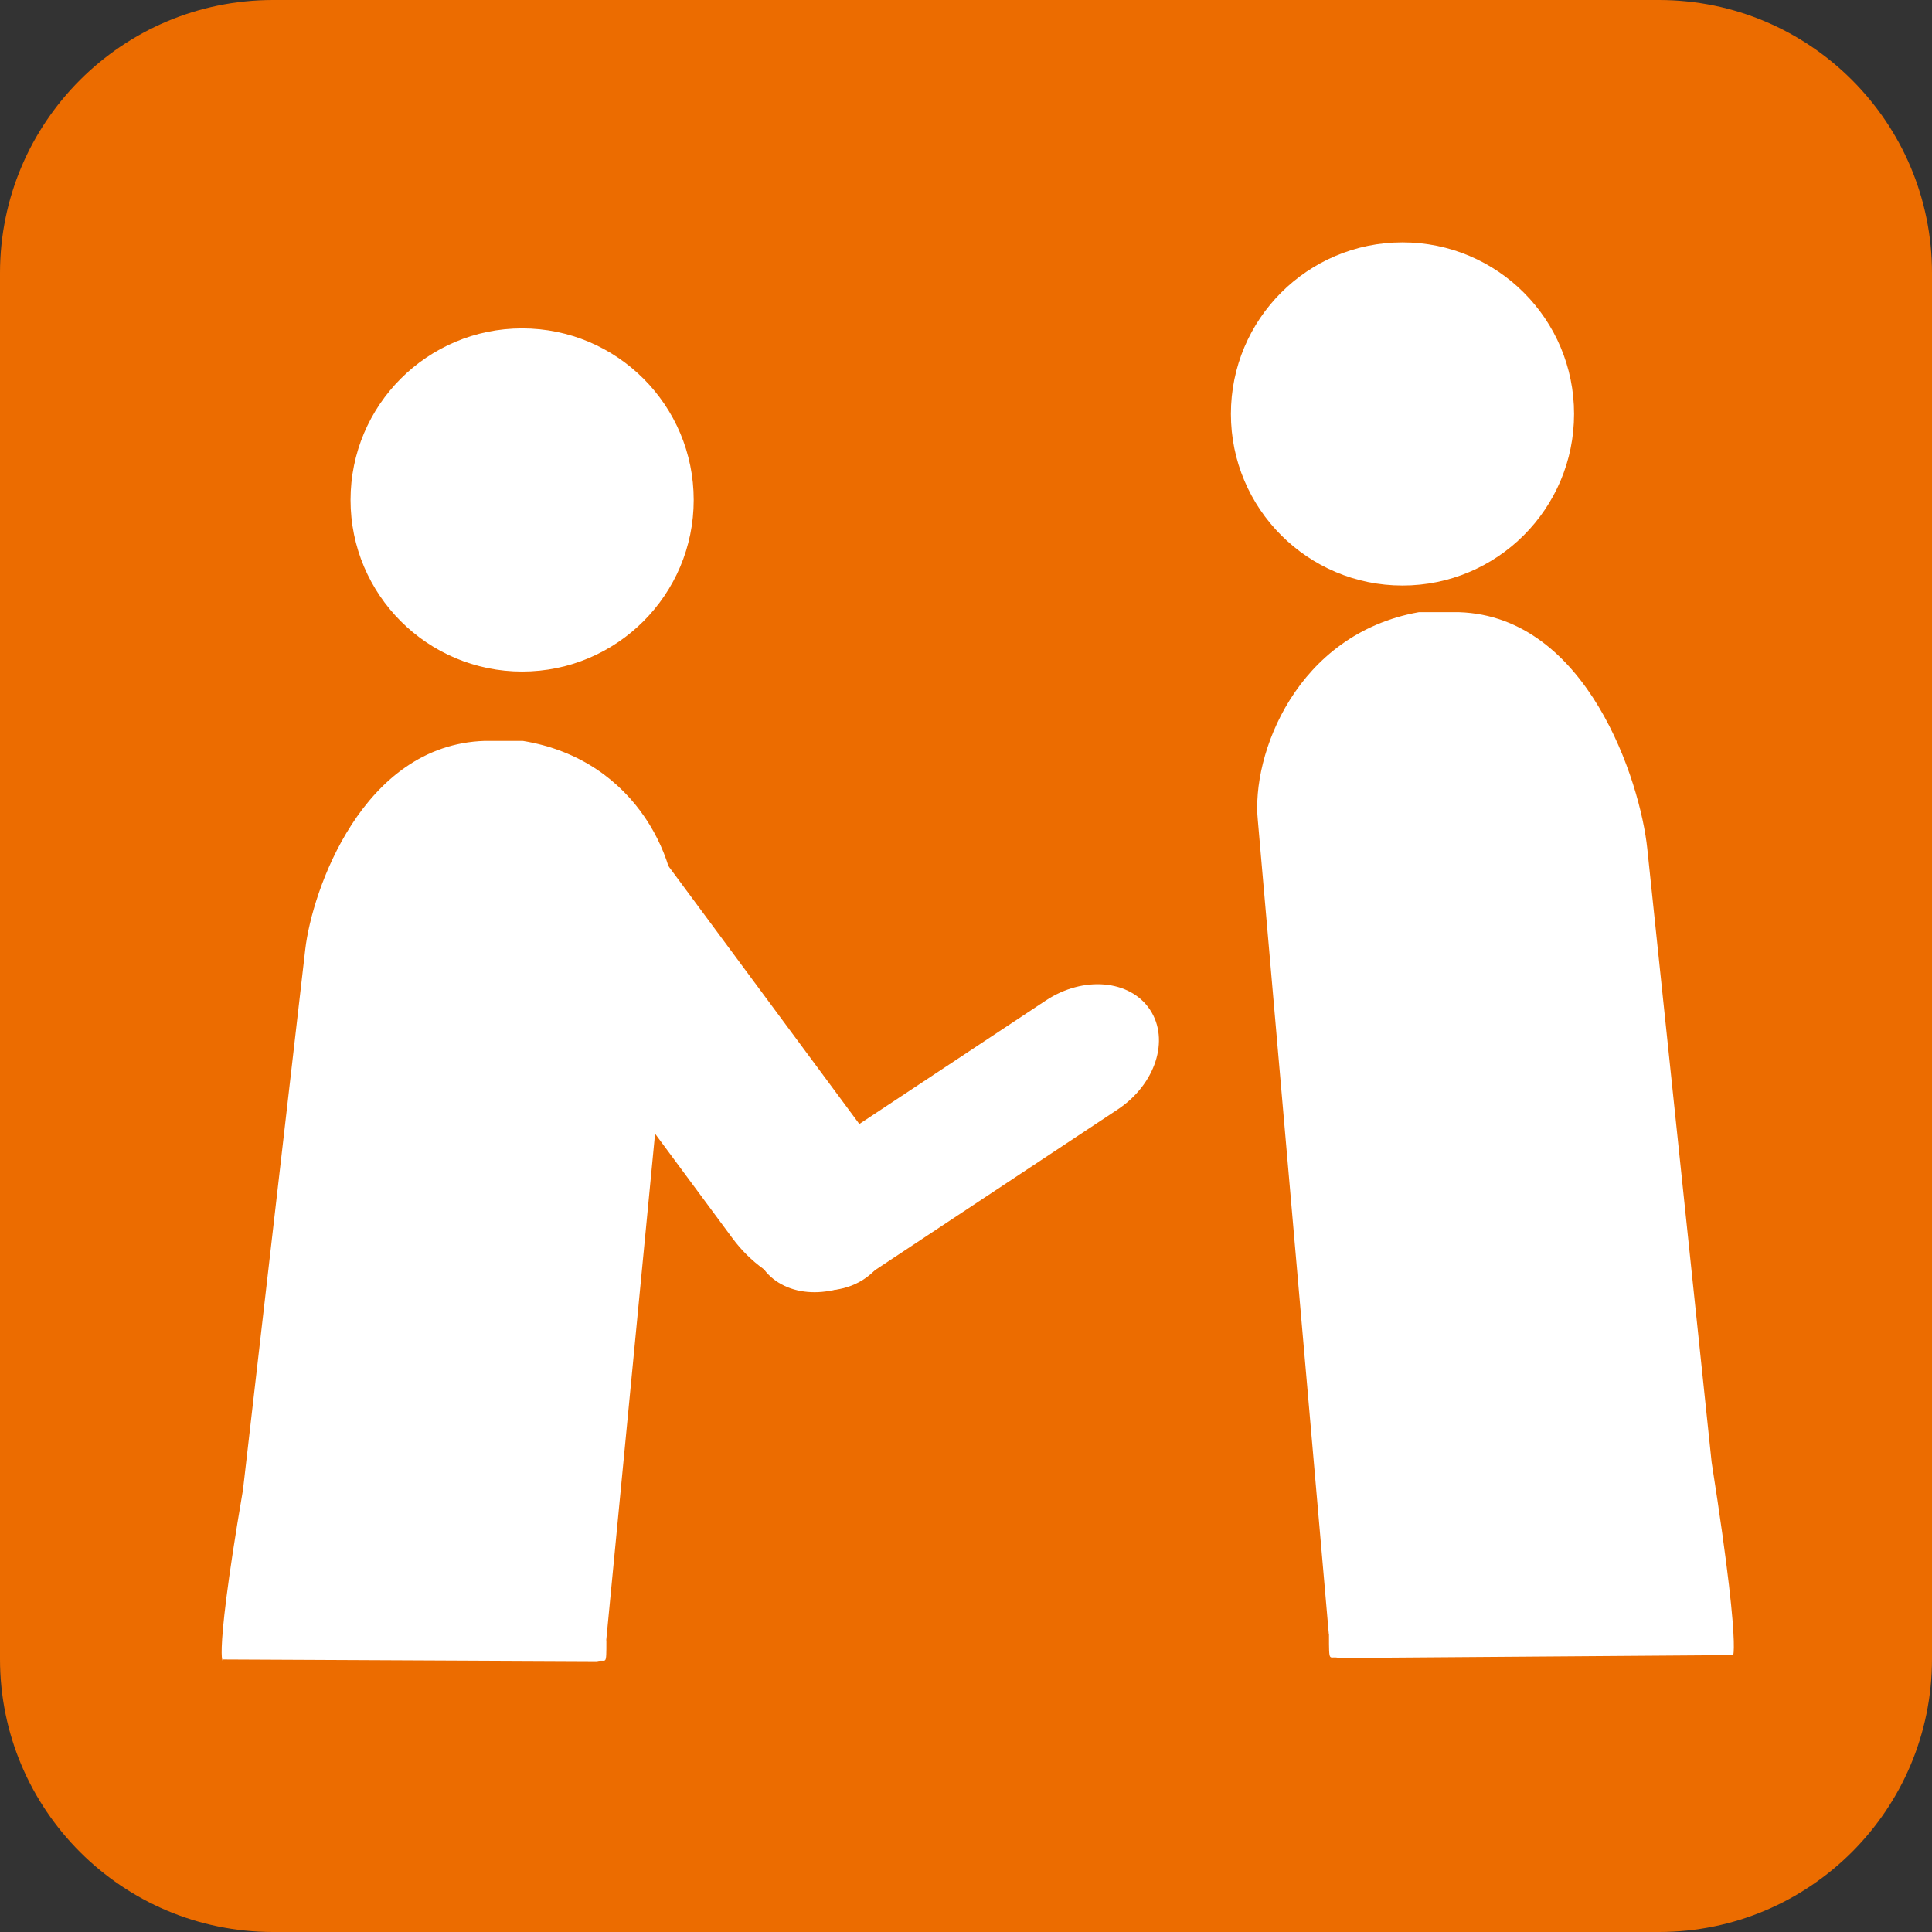
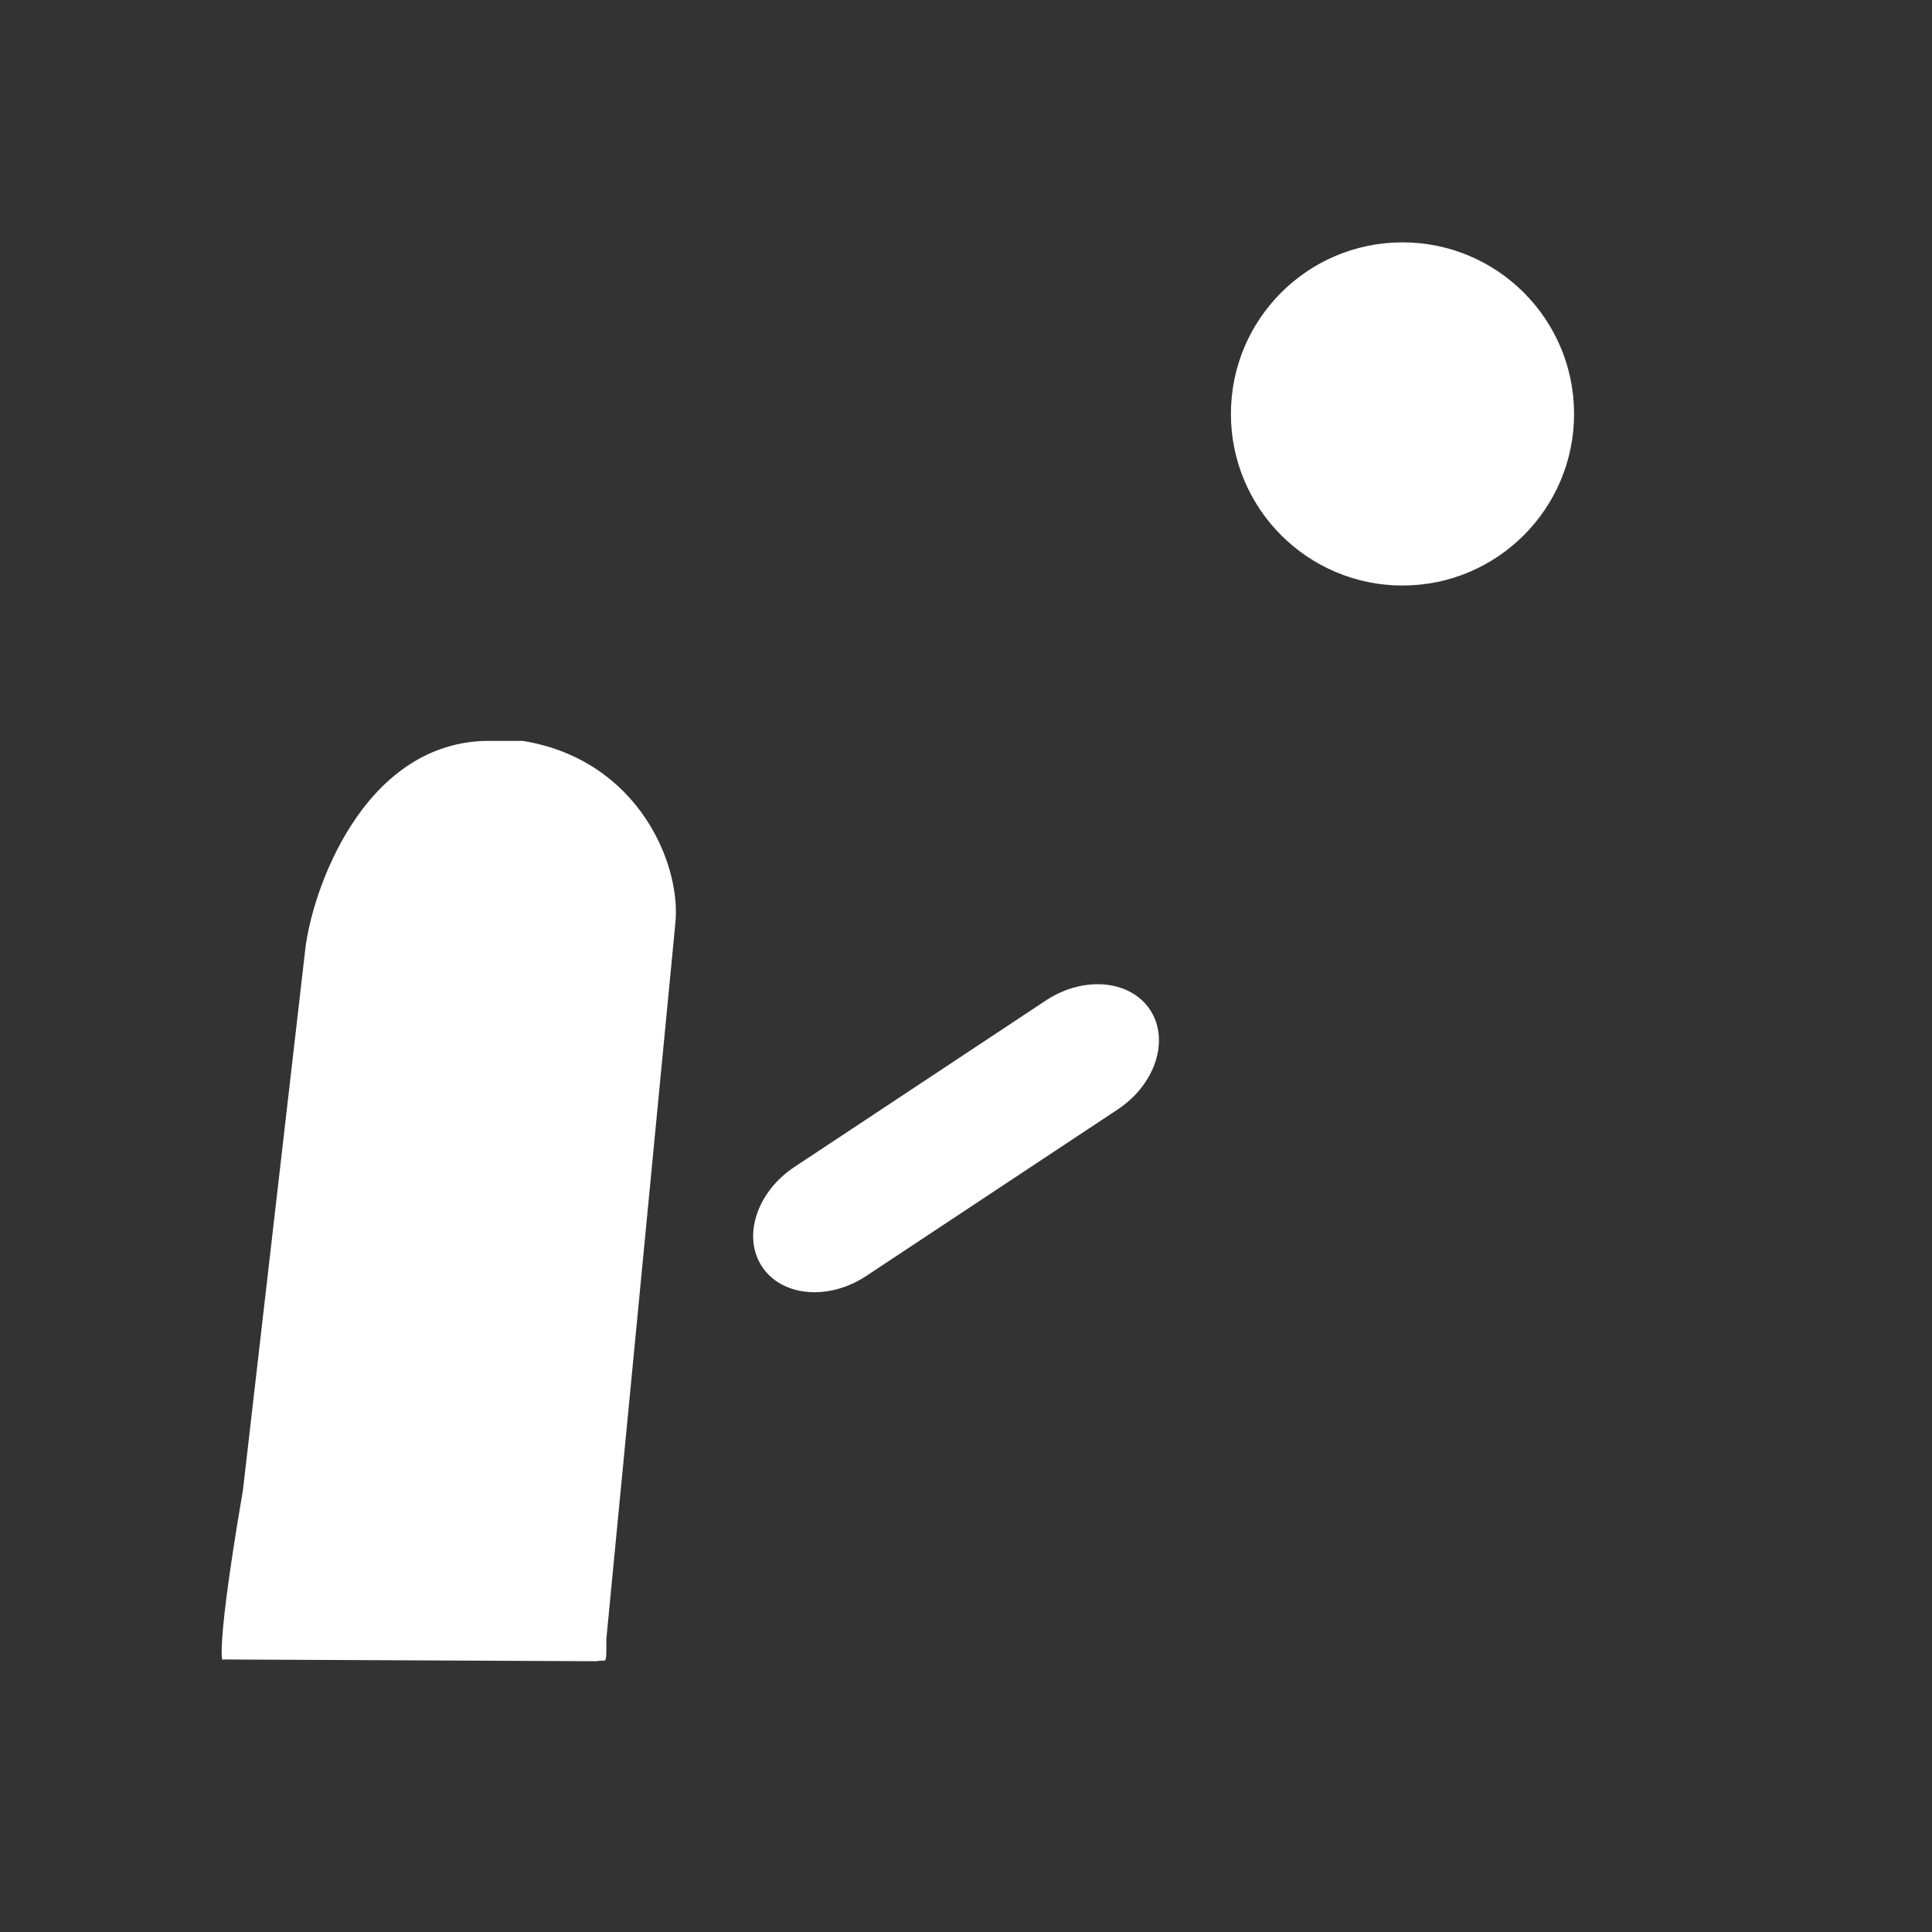
<svg xmlns="http://www.w3.org/2000/svg" id="_レイヤー_2" data-name="レイヤー 2" viewBox="0 0 120.37 120.37">
  <rect x="0" y="0" width="120.37" height="120.37" fill="#333333" stroke="none" />
  <defs>
    <style>
      .cls-1 {
        fill: #ec6c00;
      }

      .cls-1, .cls-2 {
        stroke-width: 0px;
      }

      .cls-2 {
        fill: #fff;
      }
    </style>
  </defs>
  <g id="_レイヤー_1-2" data-name="レイヤー 1">
    <g>
-       <path class="cls-1" d="M17.01,0h86.35C112.75,0,120.37,7.62,120.37,17.01v86.35c0,9.39-7.62,17.01-17.01,17.01H17.01c-9.39,0-17.01-7.62-17.01-17.01V17.01C0,7.62,7.62,0,17.01,0Z" />
-       <path class="cls-2" d="M43.22,31.15c0,5.9-4.79,10.69-10.69,10.69s-10.69-4.79-10.69-10.69,4.78-10.69,10.69-10.69,10.69,4.79,10.69,10.69" />
      <path class="cls-2" d="M37.78,102.2c0,1.7,0,1.14-.59,1.3l-23.35-.11c.25.05-.75,1.42,1.3-10.58l3.88-33.67c.42-3.63,3.55-12.74,11.18-12.98h2.37c7.25,1.18,9.92,7.79,9.5,11.43l-4.3,44.61Z" />
-       <path class="cls-2" d="M82.8,101.83c0,1.93,0,1.29.62,1.47l24.57-.18c-.26.05.79,1.61-1.35-12.02l-4.01-38.24c-.43-4.13-3.71-14.46-11.73-14.72h-2.5c-7.63,1.36-10.46,8.88-10.03,13l4.42,50.67Z" />
      <path class="cls-2" d="M98.07,25.79c0,5.9-4.79,10.69-10.69,10.69s-10.69-4.79-10.69-10.69,4.78-10.69,10.69-10.69,10.69,4.79,10.69,10.69" />
-       <path class="cls-2" d="M54.14,70.84c2.28,3.08,2.22,6.99-.13,8.73-2.35,1.74-6.1.65-8.38-2.43l-15.19-20.52c-2.28-3.08-2.22-6.99.13-8.73,2.35-1.74,6.1-.65,8.38,2.43l15.19,20.52Z" />
      <path class="cls-2" d="M65.15,62.34c2.35-1.56,5.26-1.3,6.5.57,1.24,1.87.34,4.65-2.01,6.21l-15.66,10.37c-2.35,1.56-5.26,1.3-6.5-.57-1.24-1.87-.34-4.65,2.01-6.21l15.66-10.37Z" />
    </g>
  </g>
</svg>